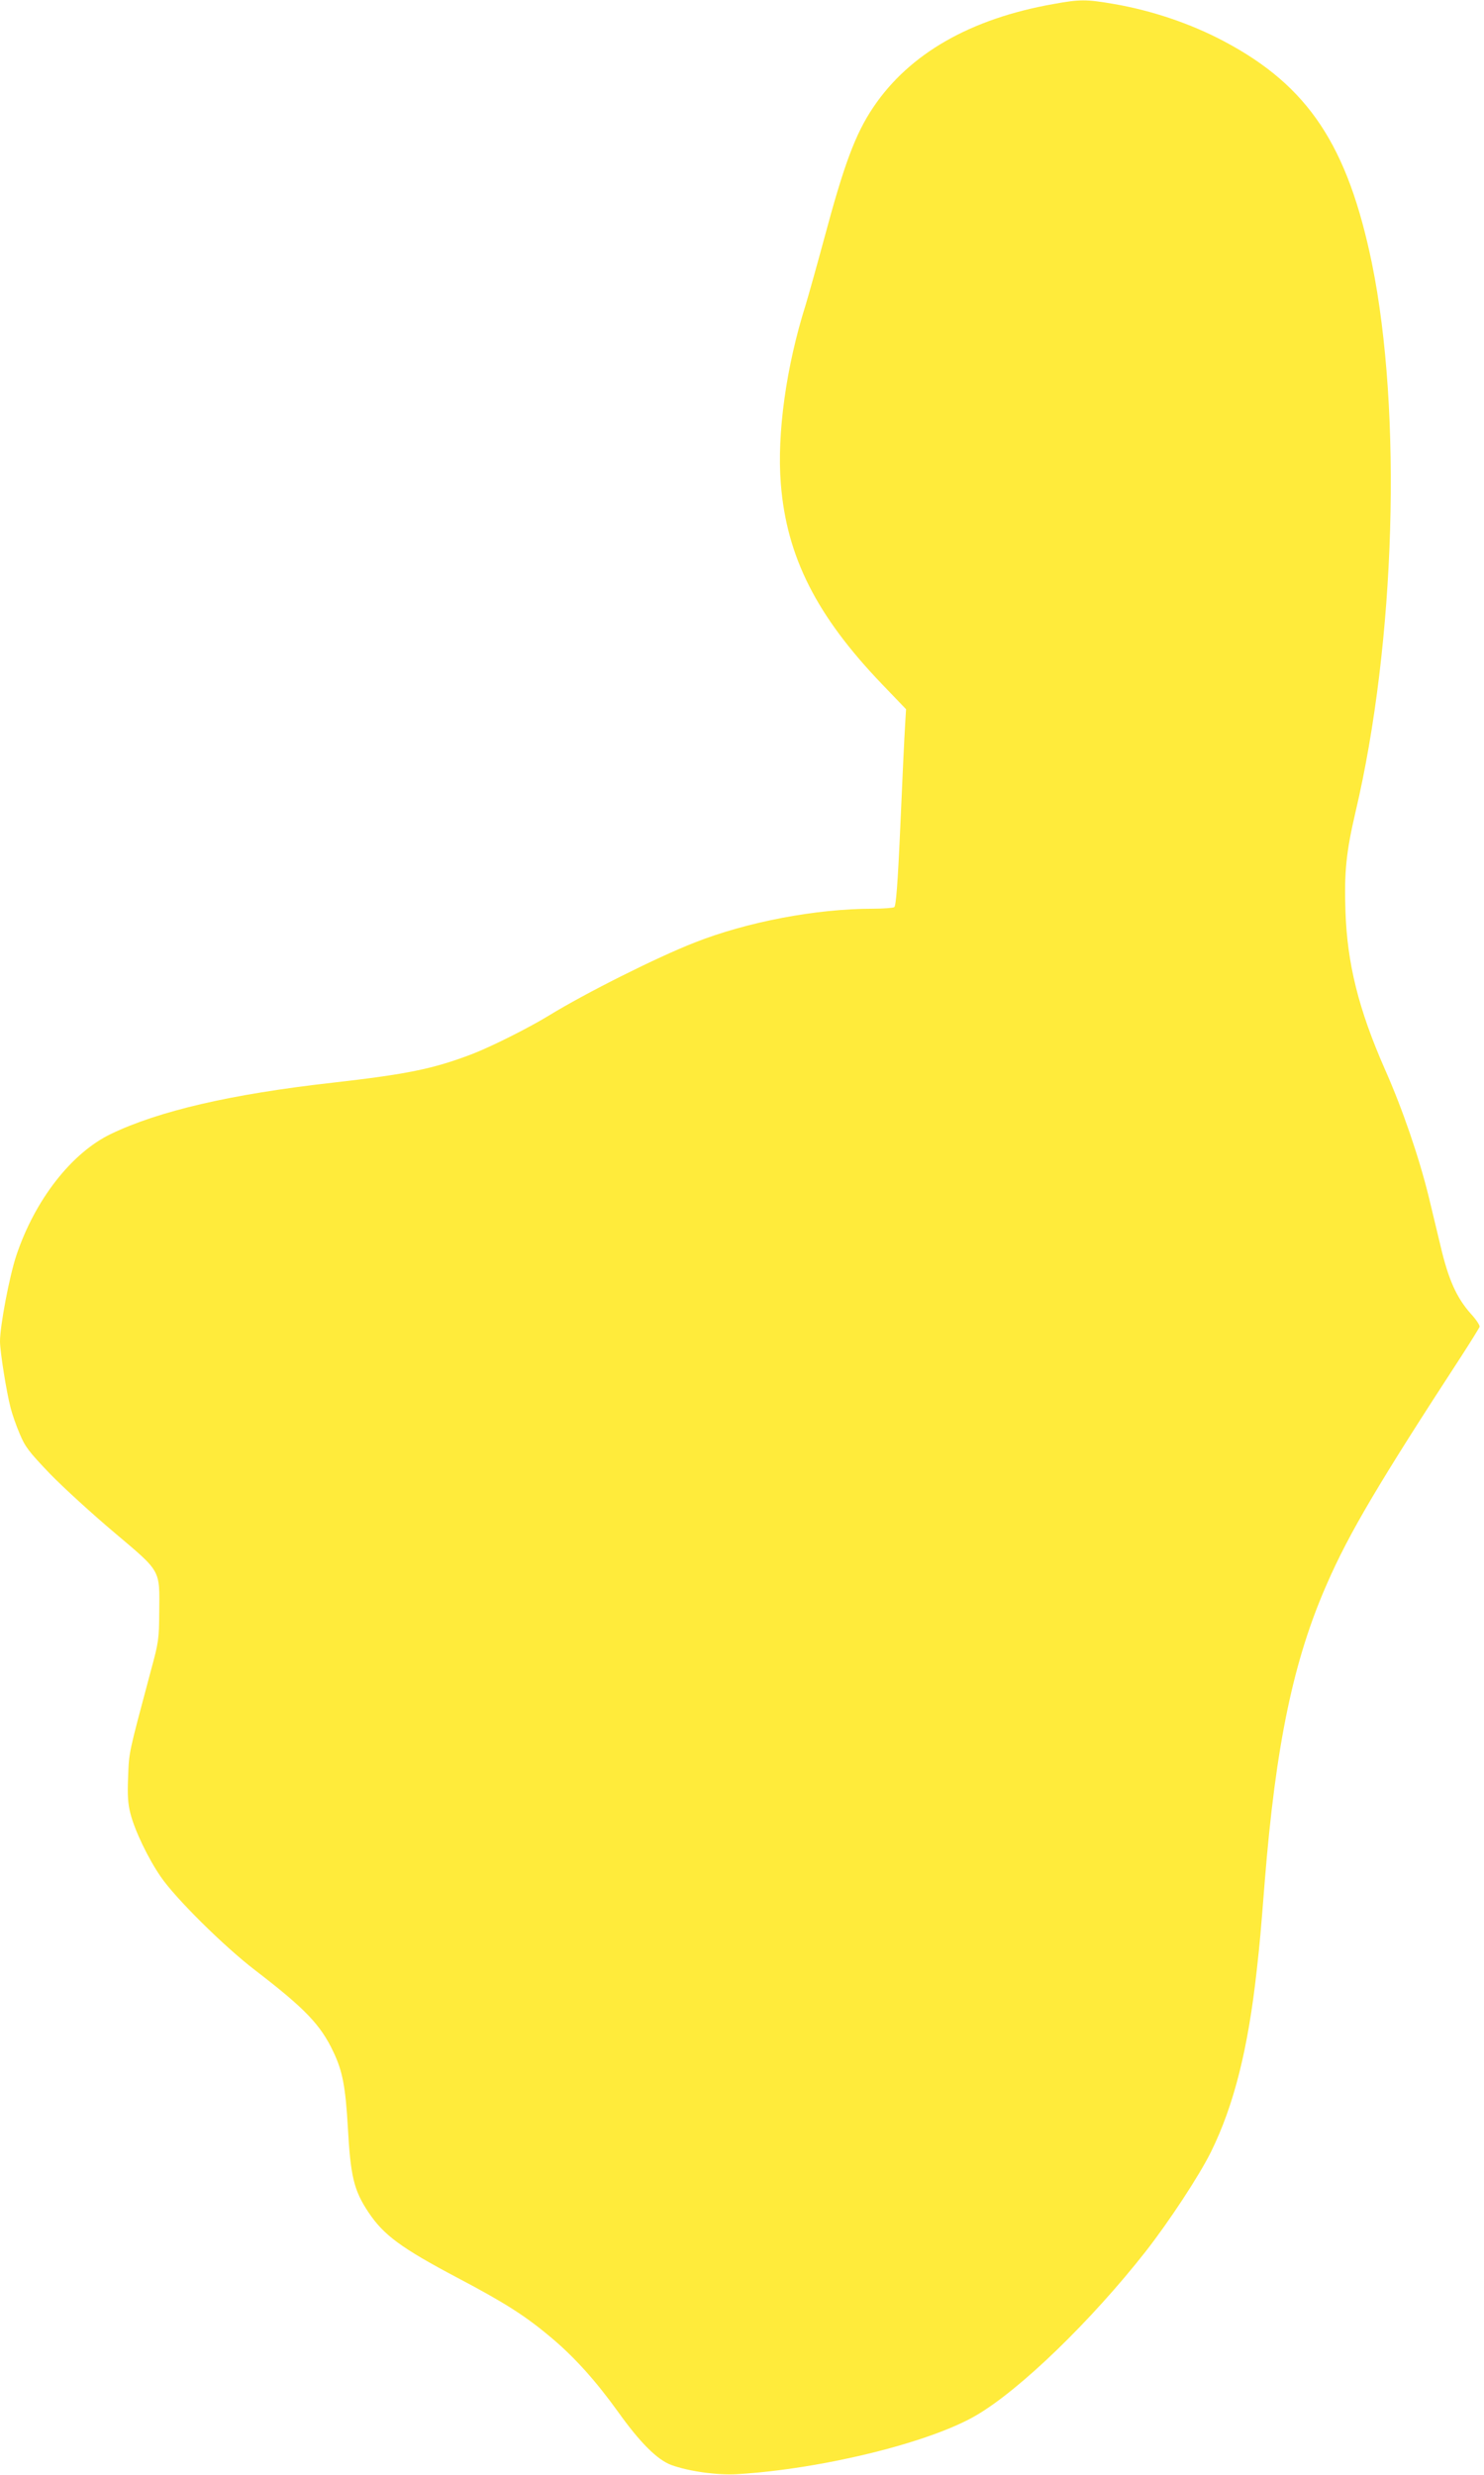
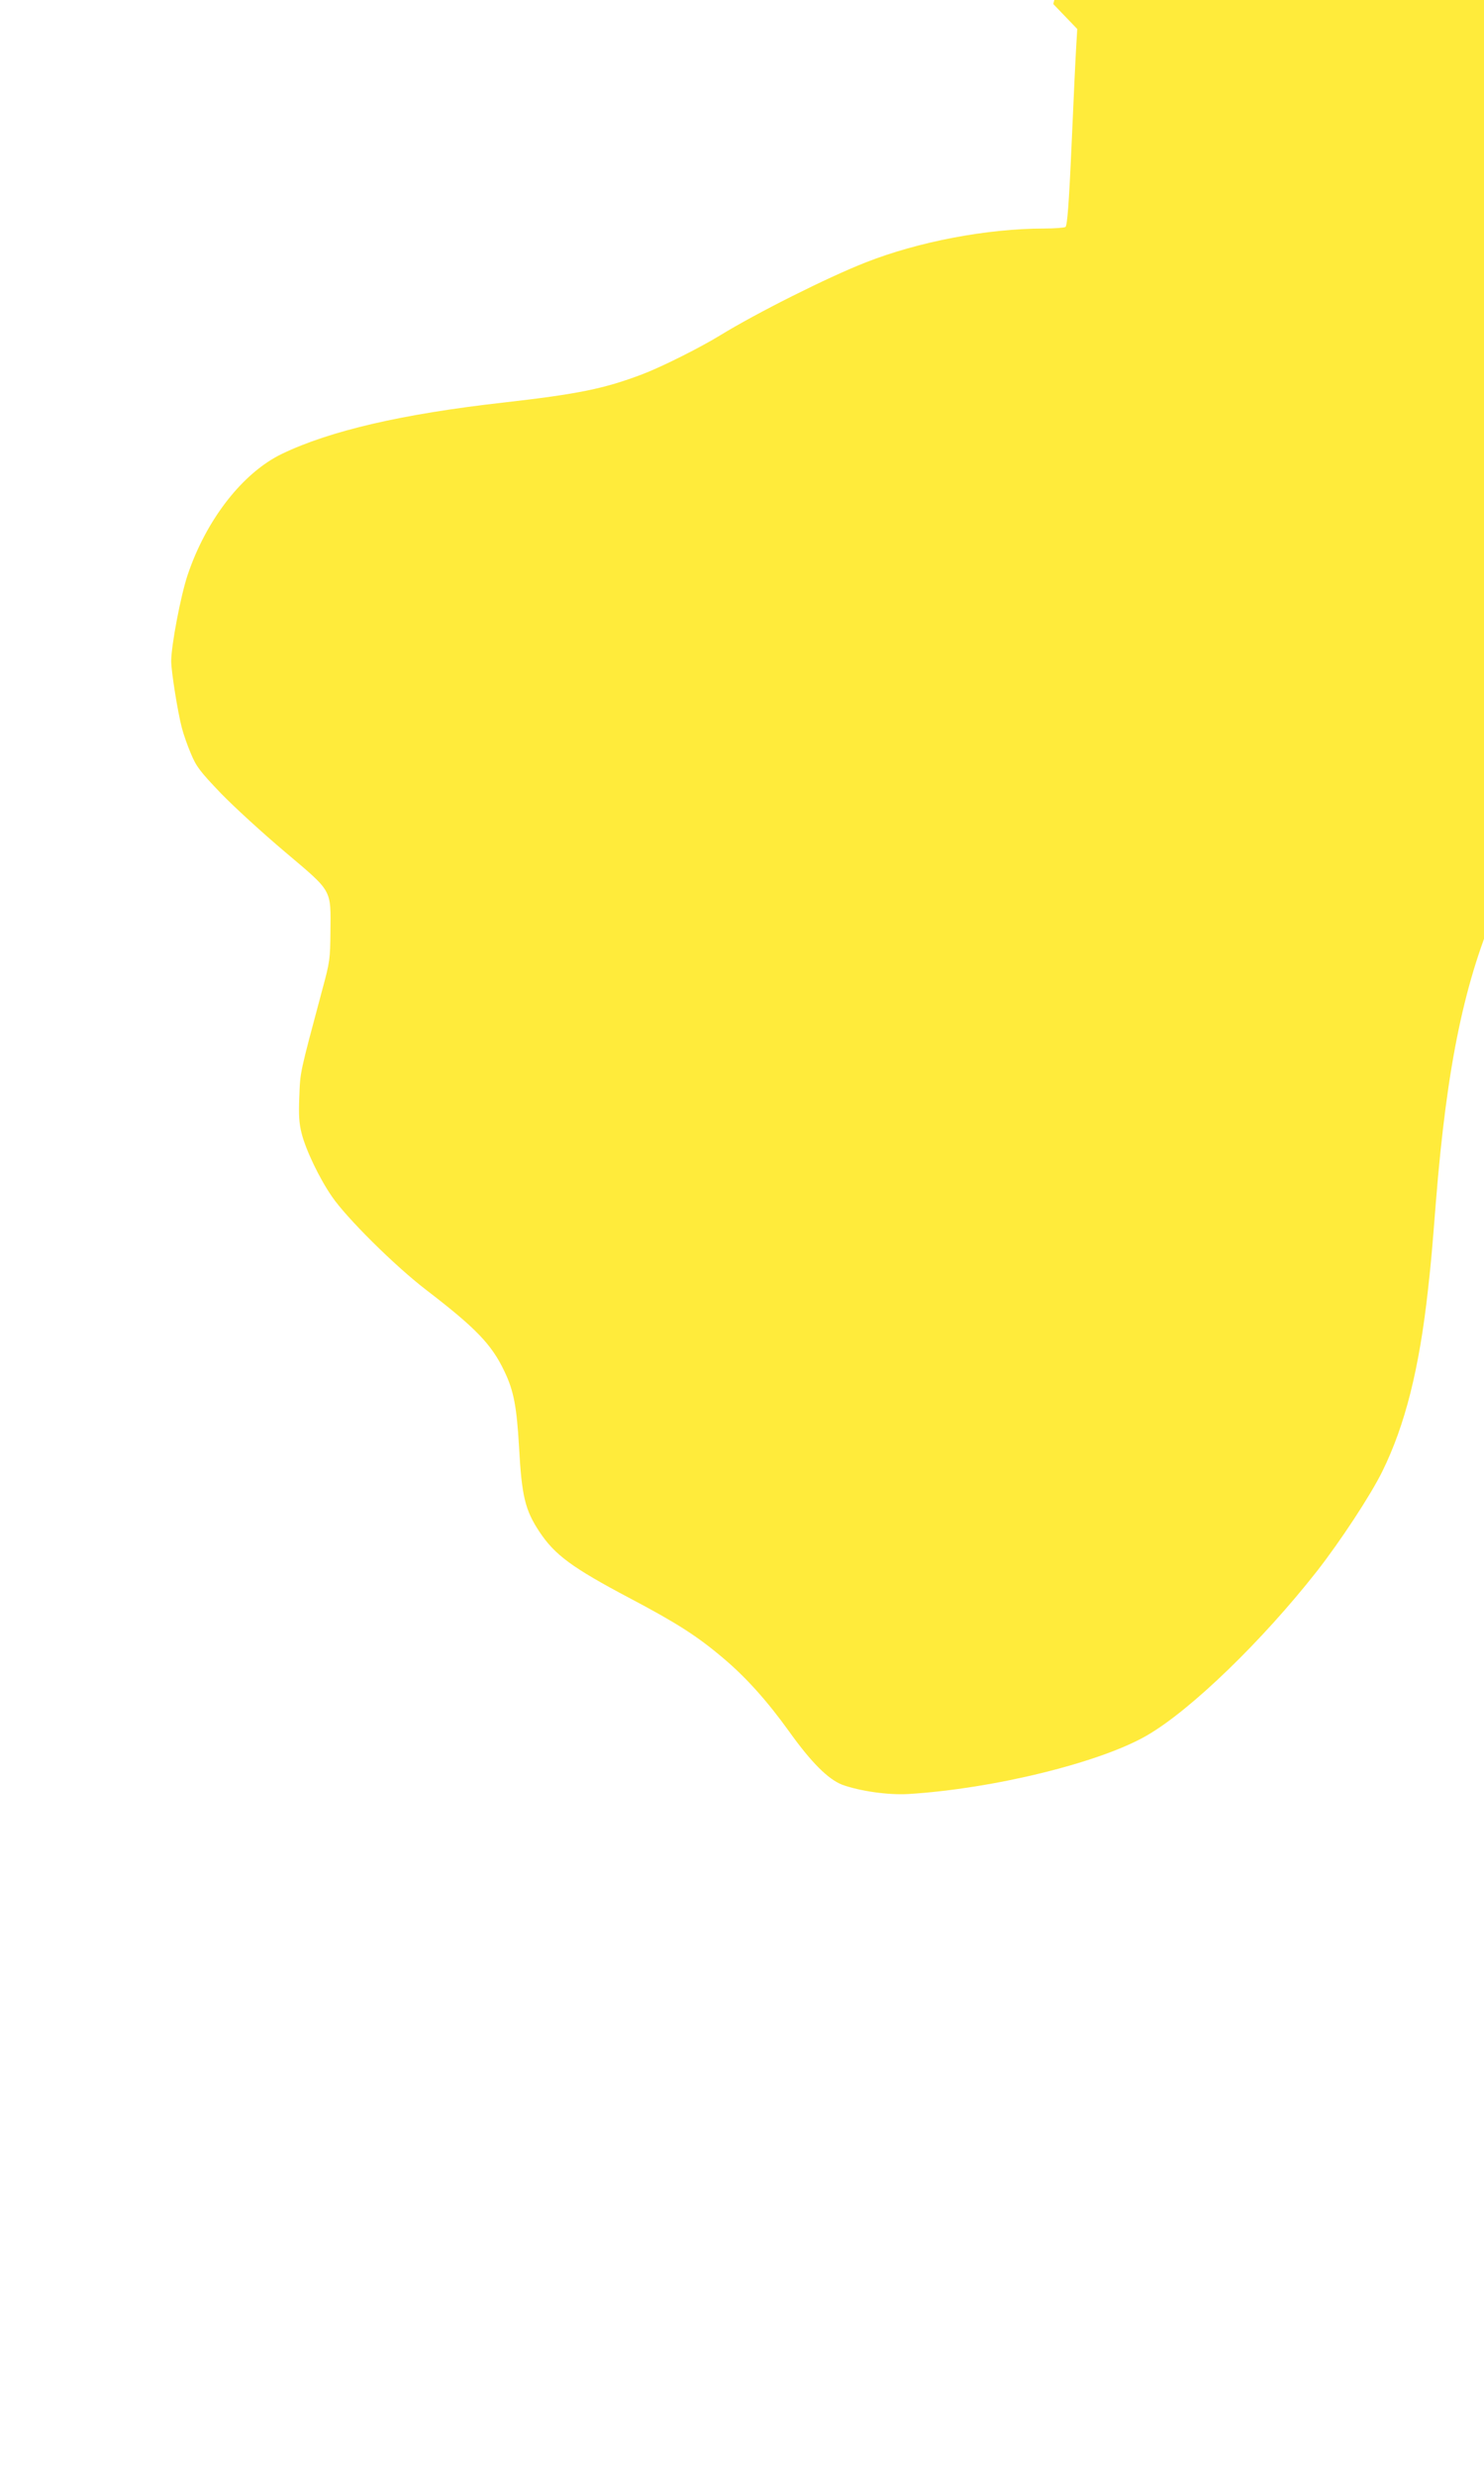
<svg xmlns="http://www.w3.org/2000/svg" version="1.0" width="768pt" height="1280pt" viewBox="0 0 768 1280" preserveAspectRatio="xMidYMid meet">
  <g transform="translate(0,1280) scale(0.1,-0.1)" fill="#ffeb3b" stroke="none">
-     <path d="M5451 12779 c-429 -76 -744 -256 -931 -533 -93 -138 -151 -293 -255 -681 -37 -137 -80 -290 -95 -340 -101 -319 -150 -668 -129 -928 30 -377 185 -683 524 -1036 l124 -129 -5 -84 c-3 -45 -14 -274 -24 -507 -14 -318 -23 -426 -32 -433 -7 -4 -57 -8 -111 -8 -293 0 -651 -68 -922 -175 -195 -76 -566 -262 -755 -378 -105 -64 -298 -161 -400 -200 -200 -76 -334 -103 -720 -147 -525 -59 -898 -146 -1146 -265 -204 -98 -393 -341 -489 -627 -36 -107 -85 -365 -85 -446 0 -52 34 -265 55 -344 8 -32 29 -92 47 -134 28 -67 46 -91 156 -206 69 -71 219 -208 333 -304 246 -208 235 -189 233 -414 -1 -137 -3 -154 -43 -300 -117 -438 -113 -419 -118 -550 -4 -97 -1 -139 12 -190 22 -87 92 -233 157 -327 75 -110 326 -359 488 -483 258 -198 339 -282 405 -422 48 -100 63 -182 75 -388 14 -256 31 -328 106 -441 79 -119 168 -185 467 -343 244 -129 348 -195 486 -312 116 -98 225 -219 340 -379 113 -158 201 -246 274 -274 91 -33 238 -54 341 -48 442 27 999 164 1239 305 226 132 594 488 876 847 122 156 277 392 338 515 119 241 192 533 237 940 17 153 20 190 41 455 57 712 149 1151 323 1545 114 261 268 521 697 1179 48 74 89 141 92 148 3 7 -18 39 -47 70 -72 82 -114 174 -155 349 -20 82 -47 196 -61 254 -50 204 -136 455 -227 660 -136 309 -195 546 -204 817 -7 202 4 308 52 513 207 878 242 2068 85 2838 -126 610 -329 916 -761 1146 -174 93 -378 162 -578 196 -140 24 -173 24 -310 -1z" />
+     <path d="M5451 12779 l124 -129 -5 -84 c-3 -45 -14 -274 -24 -507 -14 -318 -23 -426 -32 -433 -7 -4 -57 -8 -111 -8 -293 0 -651 -68 -922 -175 -195 -76 -566 -262 -755 -378 -105 -64 -298 -161 -400 -200 -200 -76 -334 -103 -720 -147 -525 -59 -898 -146 -1146 -265 -204 -98 -393 -341 -489 -627 -36 -107 -85 -365 -85 -446 0 -52 34 -265 55 -344 8 -32 29 -92 47 -134 28 -67 46 -91 156 -206 69 -71 219 -208 333 -304 246 -208 235 -189 233 -414 -1 -137 -3 -154 -43 -300 -117 -438 -113 -419 -118 -550 -4 -97 -1 -139 12 -190 22 -87 92 -233 157 -327 75 -110 326 -359 488 -483 258 -198 339 -282 405 -422 48 -100 63 -182 75 -388 14 -256 31 -328 106 -441 79 -119 168 -185 467 -343 244 -129 348 -195 486 -312 116 -98 225 -219 340 -379 113 -158 201 -246 274 -274 91 -33 238 -54 341 -48 442 27 999 164 1239 305 226 132 594 488 876 847 122 156 277 392 338 515 119 241 192 533 237 940 17 153 20 190 41 455 57 712 149 1151 323 1545 114 261 268 521 697 1179 48 74 89 141 92 148 3 7 -18 39 -47 70 -72 82 -114 174 -155 349 -20 82 -47 196 -61 254 -50 204 -136 455 -227 660 -136 309 -195 546 -204 817 -7 202 4 308 52 513 207 878 242 2068 85 2838 -126 610 -329 916 -761 1146 -174 93 -378 162 -578 196 -140 24 -173 24 -310 -1z" />
  </g>
</svg>